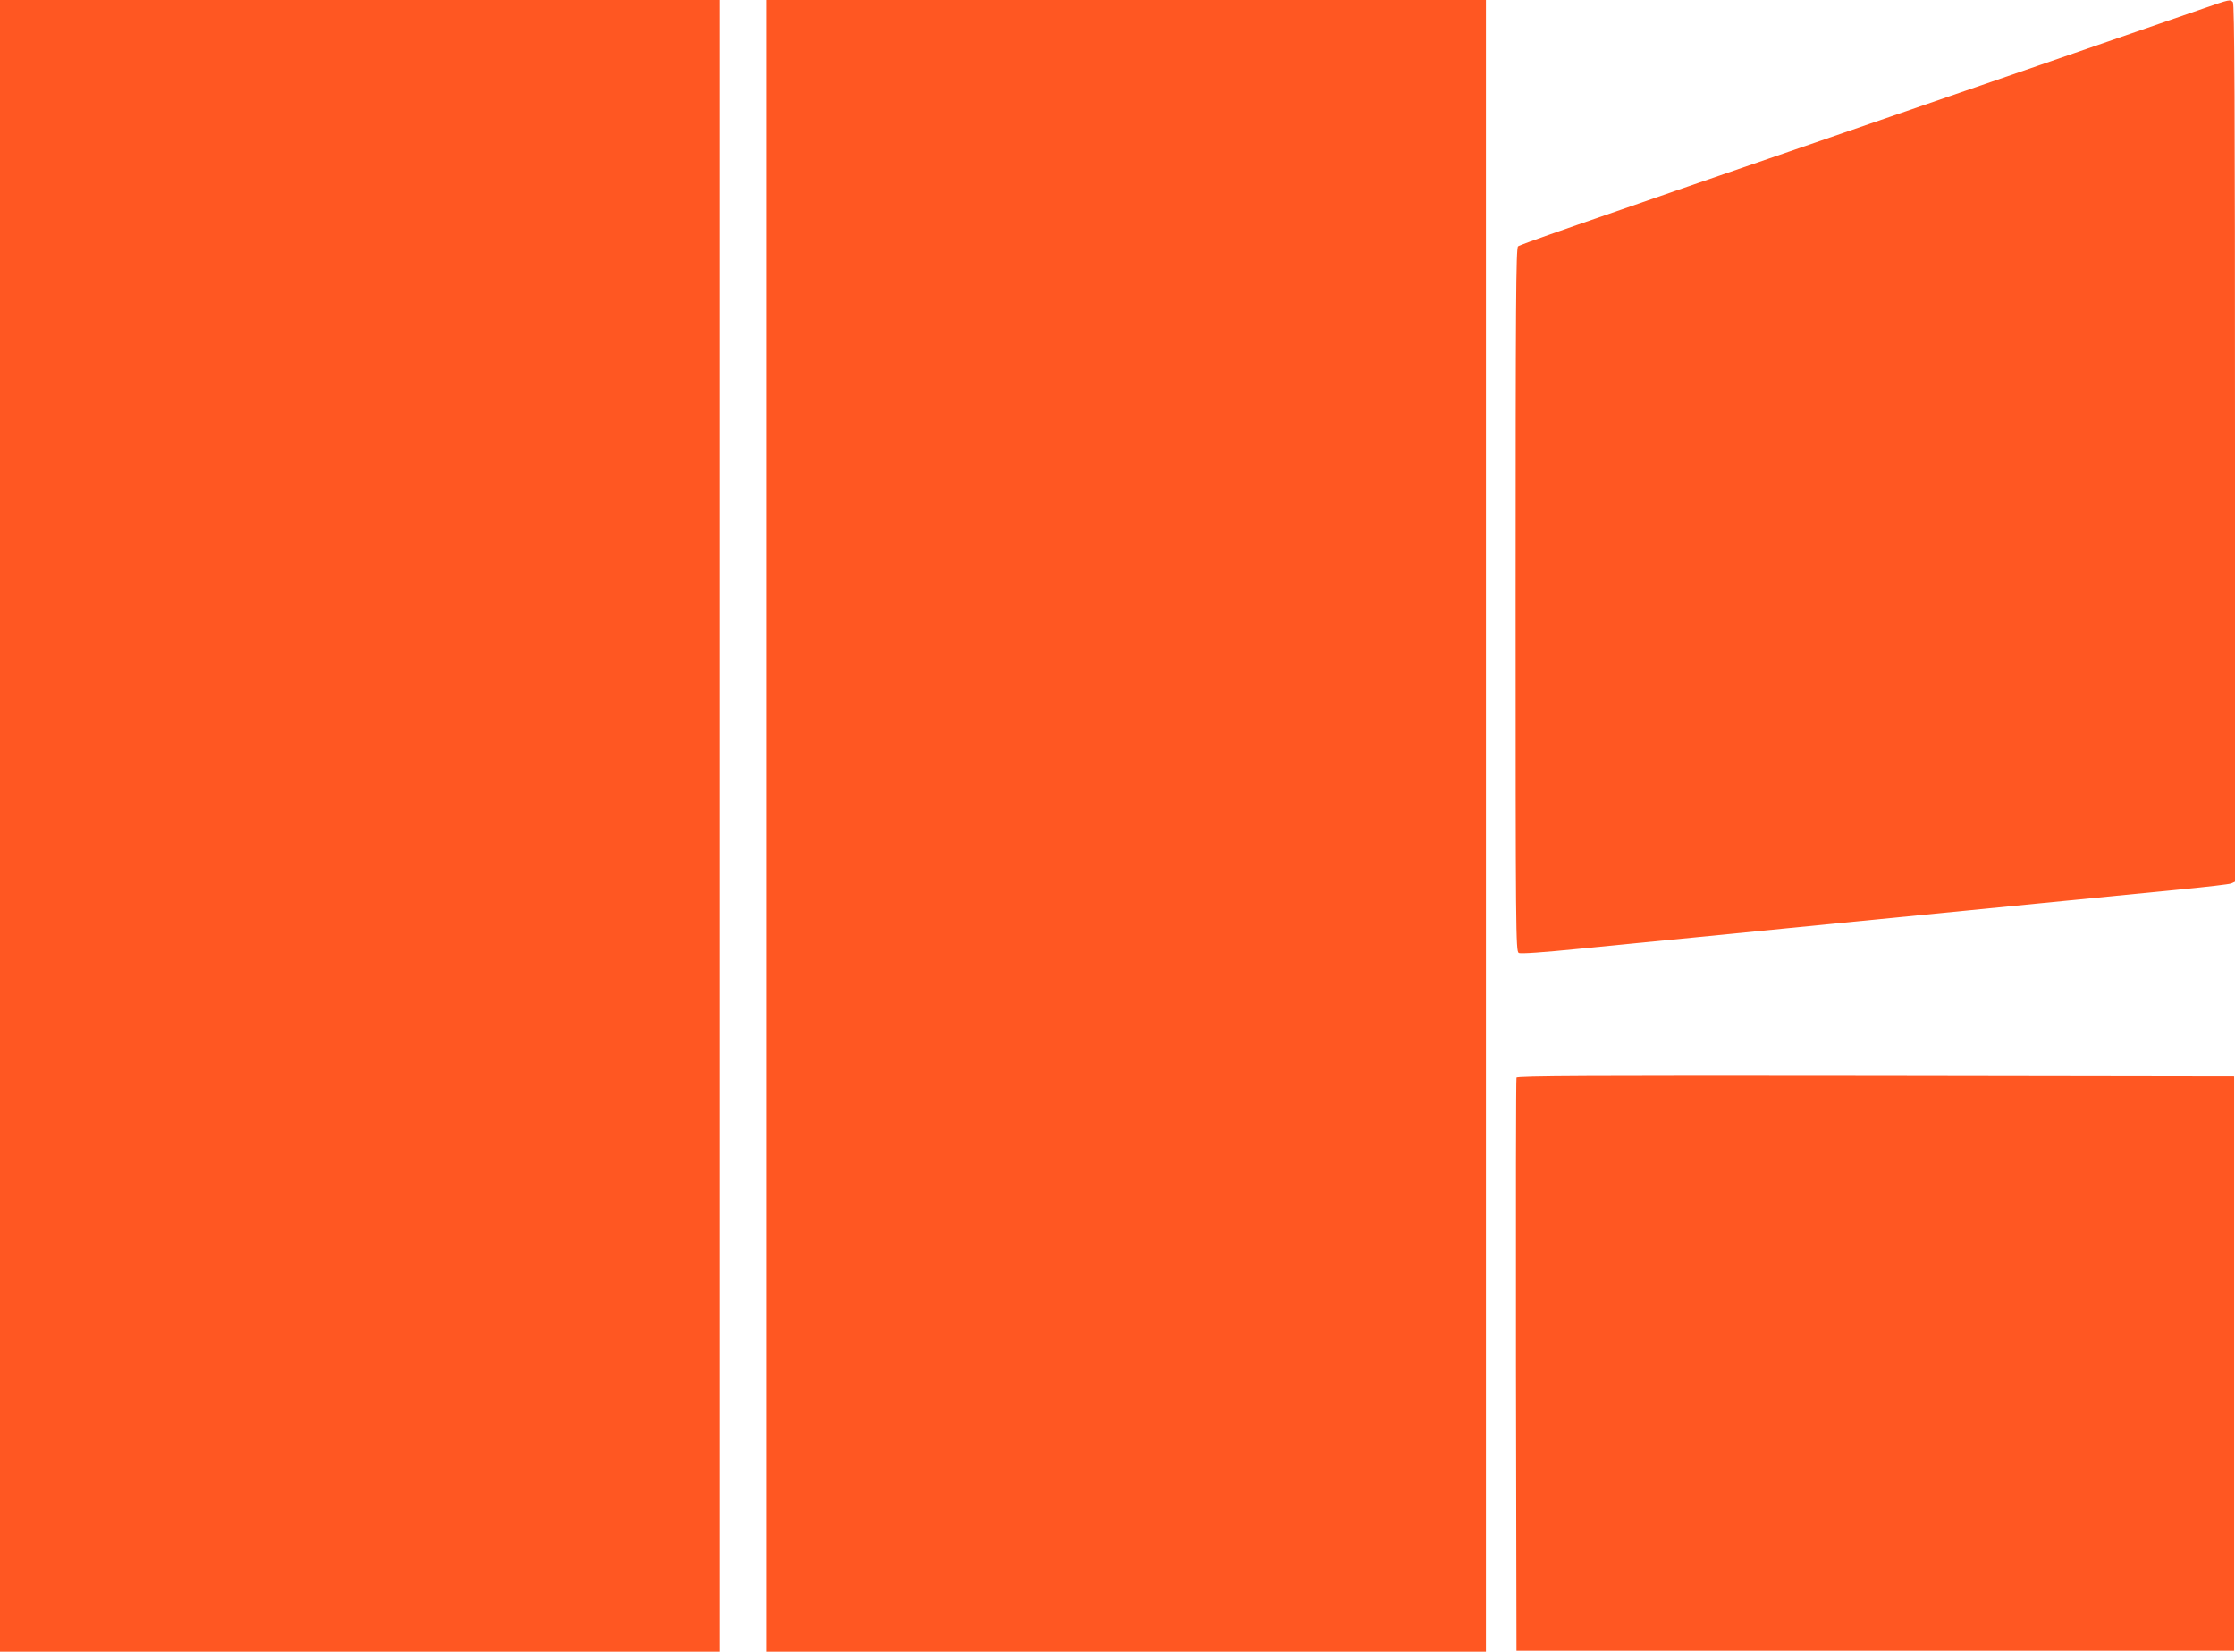
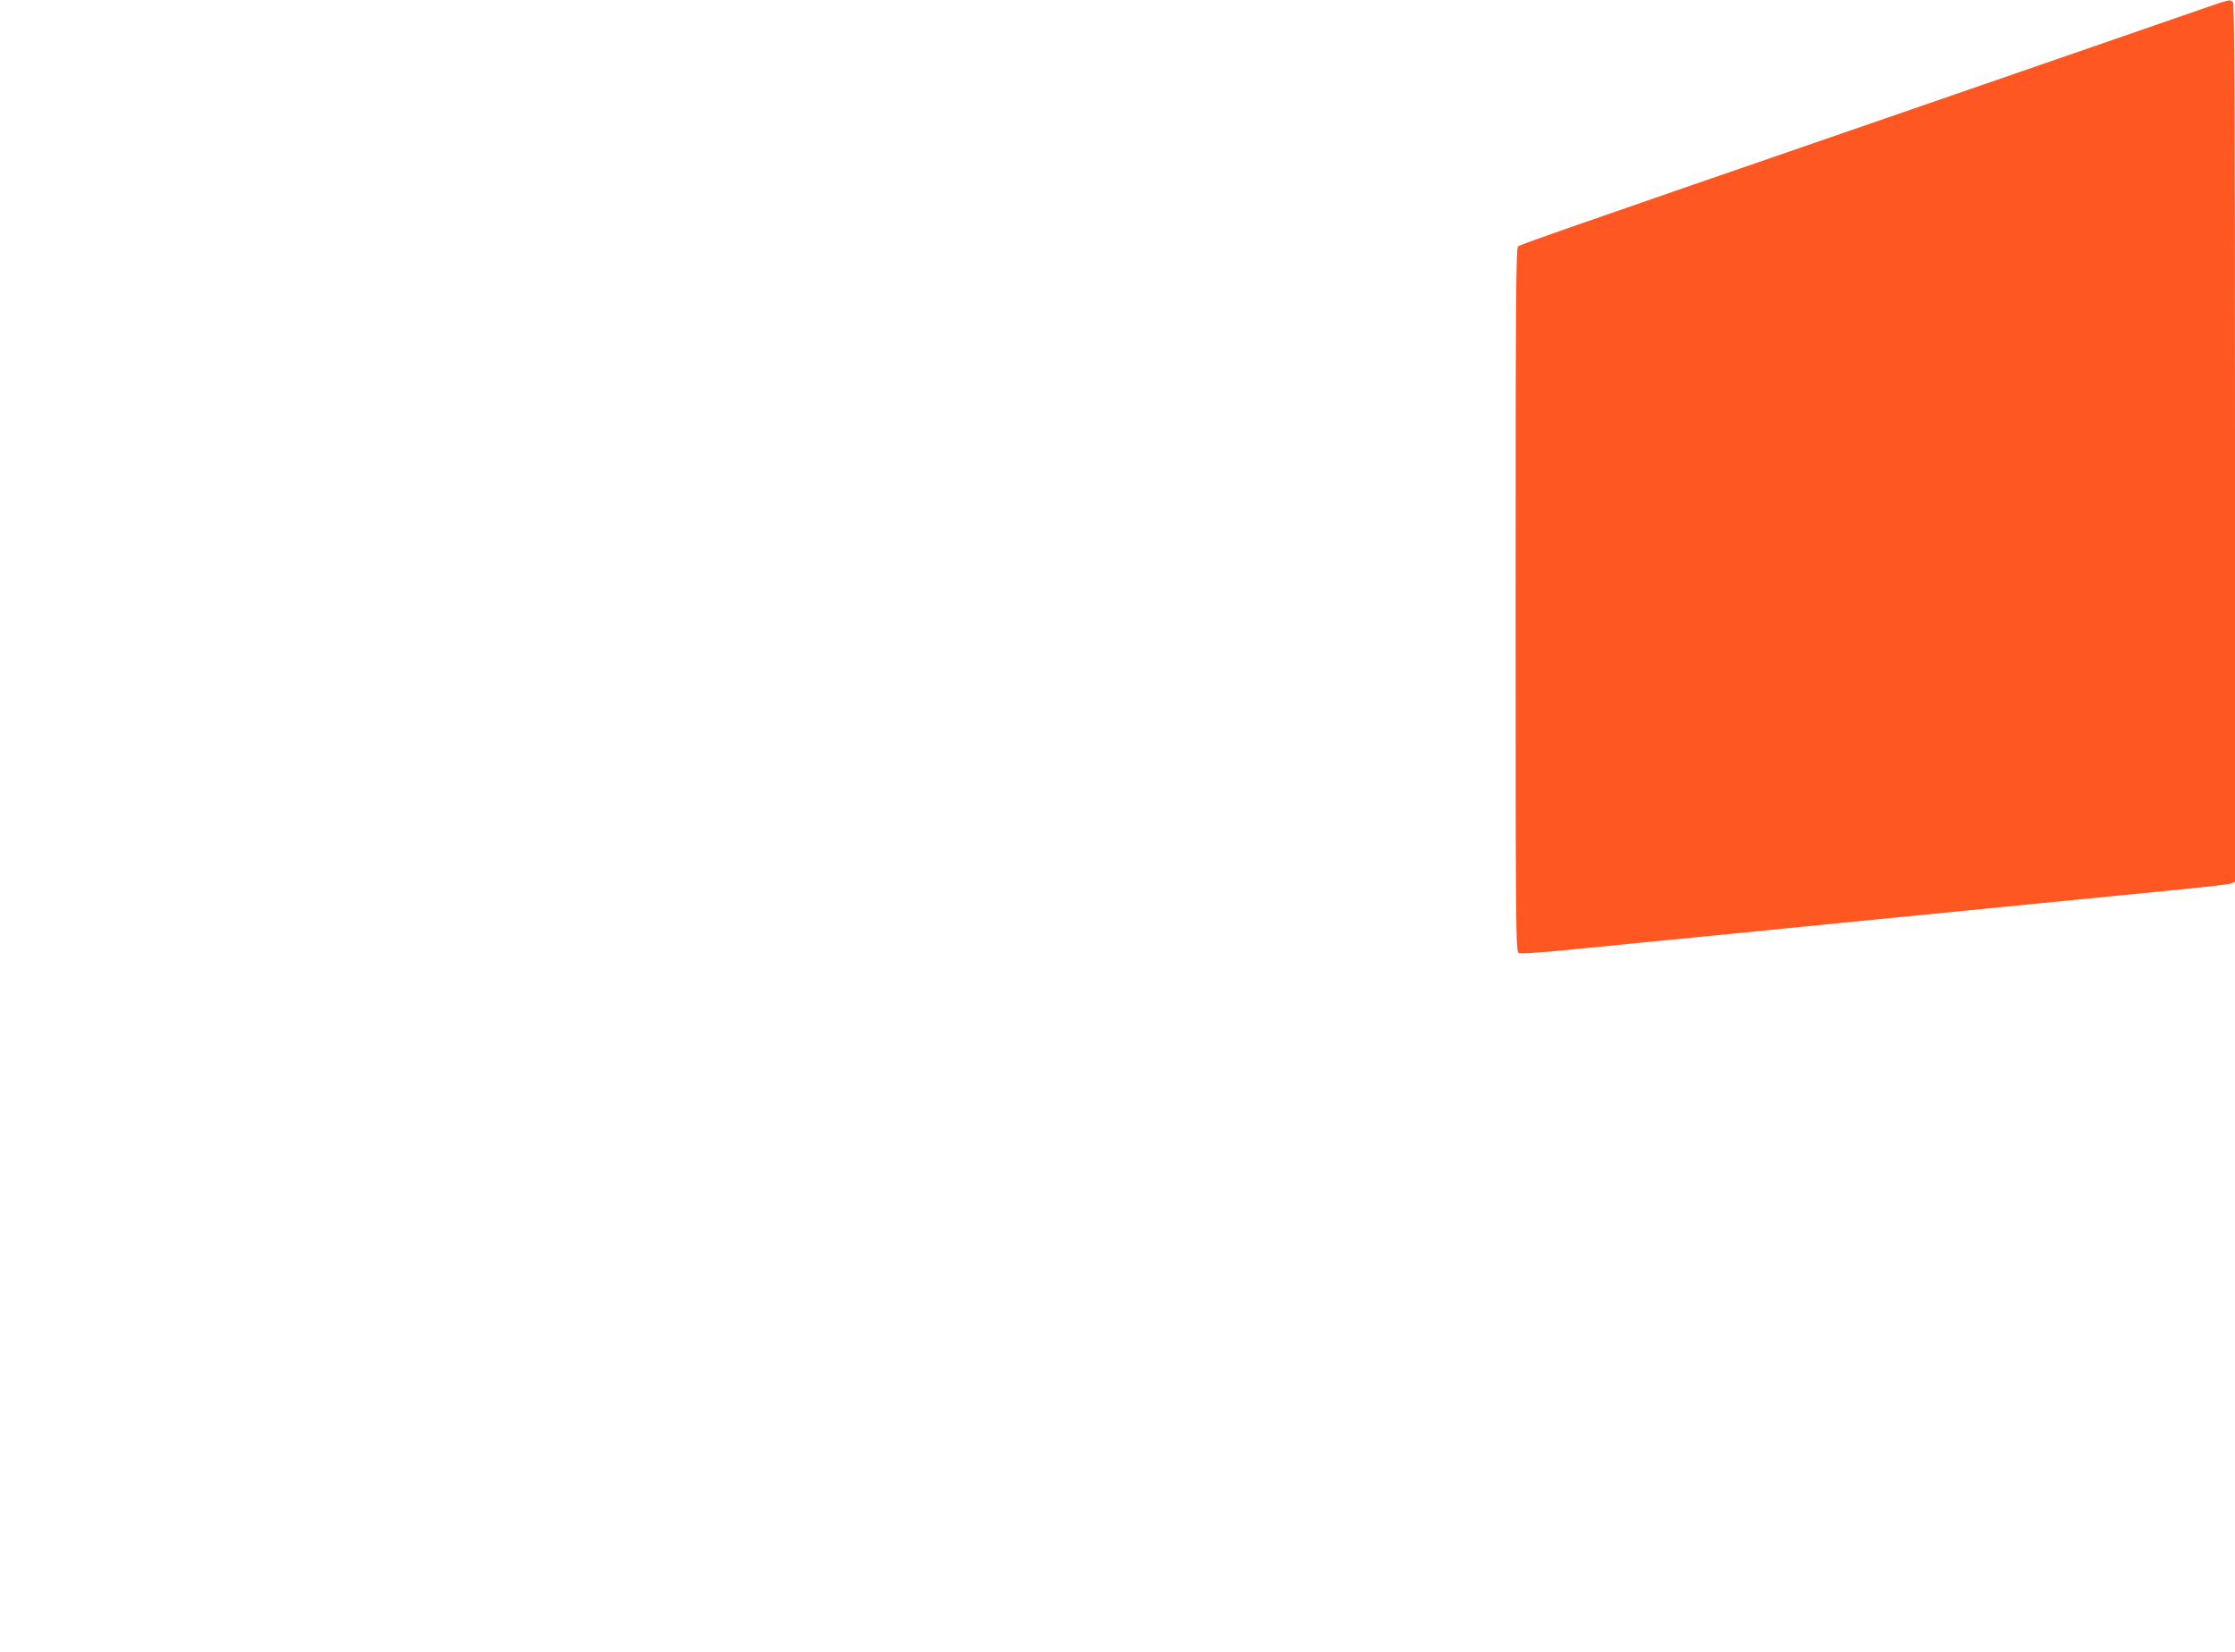
<svg xmlns="http://www.w3.org/2000/svg" version="1.0" width="1280pt" height="946pt" viewBox="0 0 1280 946" preserveAspectRatio="xMidYMid meet">
  <g transform="translate(0,946) scale(0.1,-0.1)" fill="#ff5722" stroke="none">
-     <path d="M0 4730 l0 -4730 2060 0 2060 0 0 4730 0 4730 -2060 0 -2060 0 0 -4730z" />
-     <path d="M4390 4730 l0 -4730 2060 0 2060 0 0 4730 0 4730 -2060 0 -2060 0 0 -4730z" />
    <path d="M12615 9410 c-306 -106 -1512 -523 -2055 -710 -1604 -553 -1854 -641 -1866 -651 -12 -10 -14 -329 -14 -2025 0 -1907 1 -2014 18 -2022 11 -6 139 3 347 24 182 18 470 47 640 63 171 17 561 56 868 86 306 30 808 80 1115 110 306 30 676 67 822 81 146 14 275 29 288 34 l22 10 0 2513 c0 1941 -3 2516 -12 2525 -16 16 -15 17 -173 -38z" />
-     <path d="M8685 3288 c-3 -7 -4 -749 -3 -1648 l3 -1635 2055 0 2055 0 0 1645 0 1645 -2053 3 c-1637 2 -2054 0 -2057 -10z" />
  </g>
</svg>